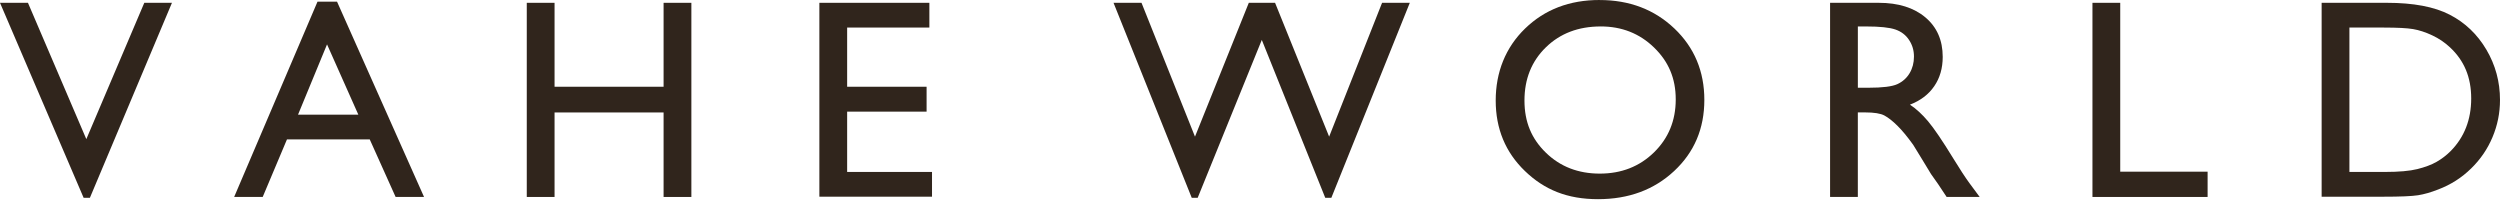
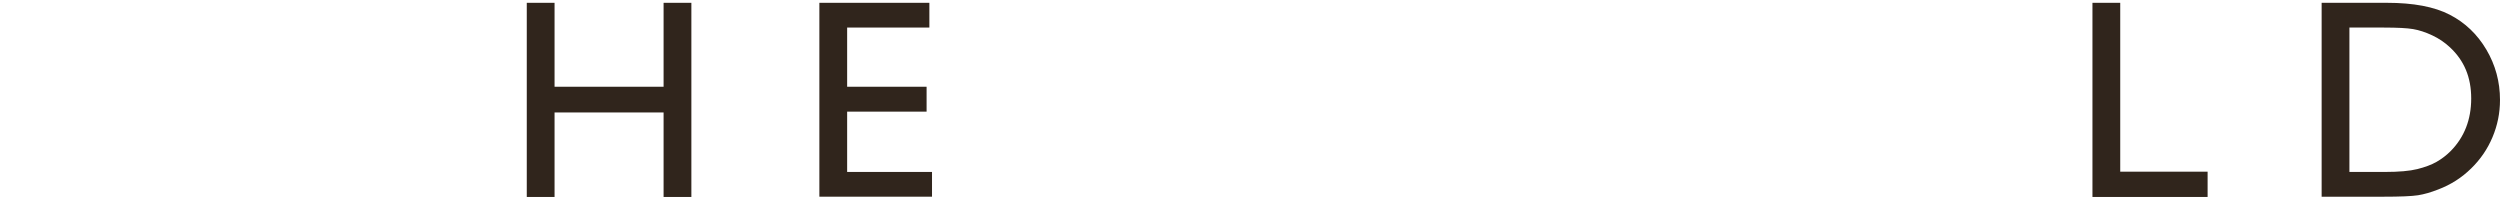
<svg xmlns="http://www.w3.org/2000/svg" width="393" height="32" viewBox="0 0 393 32" fill="none">
-   <path d="M22.684 0.442H27.031L14.133 31.091H13.145L0 0.442H4.395L13.57 21.871L22.684 0.442Z" fill="#30251C" />
-   <path d="M49.914 0.266H52.984L66.66 30.962H62.191L58.125 21.918H45.109L41.297 30.962H36.809L49.91 0.266H49.914ZM56.332 18.03L51.41 6.977L46.848 18.03H56.332Z" fill="#30251C" />
  <path d="M104.316 0.442H108.684V30.962H104.316V17.678H87.176V30.962H82.809V0.442H87.176V13.636H104.316V0.442Z" fill="#30251C" />
  <path d="M128.805 0.442H146.098V4.331H133.172V13.636H145.66V17.549H133.172V27.03H146.512V30.919H128.805V0.442Z" fill="#30251C" />
-   <path d="M217.266 0.442H221.621L209.289 31.091H208.328L198.355 6.273L188.277 31.091H187.34L175.047 0.442H179.445L187.852 21.481L196.313 0.442H200.441L208.941 21.481L217.262 0.442H217.266Z" fill="#30251C" />
-   <path d="M251.445 0.004C256.16 0.004 260.082 1.497 263.219 4.483C266.352 7.469 267.922 11.213 267.922 15.712C267.922 20.21 266.34 23.935 263.176 26.886C260.012 29.837 256.023 31.31 251.207 31.31C246.391 31.31 242.781 29.837 239.719 26.886C236.656 23.935 235.125 20.242 235.125 15.798C235.125 11.354 236.668 7.465 239.75 4.479C242.832 1.493 246.734 0 251.445 0V0.004ZM251.621 4.159C248.129 4.159 245.262 5.249 243.016 7.434C240.77 9.619 239.645 12.409 239.645 15.802C239.645 19.194 240.77 21.832 243.027 24.017C245.281 26.202 248.102 27.292 251.492 27.292C254.883 27.292 257.734 26.178 260.012 23.951C262.289 21.723 263.426 18.948 263.426 15.626C263.426 12.304 262.289 9.673 260.012 7.465C257.734 5.257 254.941 4.155 251.625 4.155L251.621 4.159Z" fill="#30251C" />
-   <path d="M287.688 30.962V0.442H295.328C298.414 0.442 300.863 1.208 302.676 2.736C304.488 4.264 305.395 6.336 305.395 8.942C305.395 10.721 304.949 12.257 304.063 13.55C303.176 14.848 301.902 15.813 300.242 16.454C301.219 17.095 302.172 17.971 303.102 19.077C304.031 20.183 305.344 22.114 307.031 24.865C308.094 26.597 308.945 27.902 309.586 28.774L311.203 30.958H306.008L304.676 28.946C304.633 28.871 304.543 28.75 304.414 28.574L303.563 27.37L302.211 25.143L300.75 22.759C299.848 21.504 299.023 20.507 298.273 19.765C297.523 19.022 296.844 18.491 296.238 18.162C295.633 17.834 294.617 17.67 293.188 17.67H292.051V30.954H287.684L287.688 30.962ZM293.363 4.159H292.055V13.793H293.715C295.926 13.793 297.445 13.605 298.266 13.226C299.086 12.847 299.73 12.276 300.188 11.51C300.645 10.744 300.875 9.877 300.875 8.899C300.875 7.922 300.621 7.066 300.109 6.289C299.602 5.511 298.883 4.96 297.957 4.639C297.031 4.319 295.5 4.159 293.359 4.159H293.363Z" fill="#30251C" />
  <path d="M328.934 0.442H333.301V26.988H347.035V30.962H328.934V0.442Z" fill="#30251C" />
  <path d="M364.961 30.919V0.442H375.246C379.395 0.442 382.676 1.063 385.094 2.31C387.512 3.557 389.43 5.386 390.859 7.805C392.285 10.224 393 12.859 393 15.716C393 17.756 392.605 19.706 391.82 21.57C391.035 23.435 389.914 25.072 388.457 26.487C386.973 27.945 385.246 29.043 383.281 29.786C382.133 30.239 381.074 30.54 380.113 30.693C379.152 30.845 377.32 30.923 374.609 30.923H364.957L364.961 30.919ZM374.785 4.331H369.328V27.03H374.918C377.102 27.03 378.797 26.882 380.004 26.581C381.211 26.28 382.219 25.905 383.027 25.444C383.836 24.983 384.574 24.42 385.242 23.751C387.395 21.567 388.473 18.807 388.473 15.473C388.473 12.139 387.367 9.525 385.152 7.457C384.336 6.687 383.402 6.05 382.348 5.558C381.293 5.061 380.293 4.737 379.344 4.573C378.398 4.413 376.875 4.334 374.781 4.334L374.785 4.331Z" fill="#30251C" />
</svg>